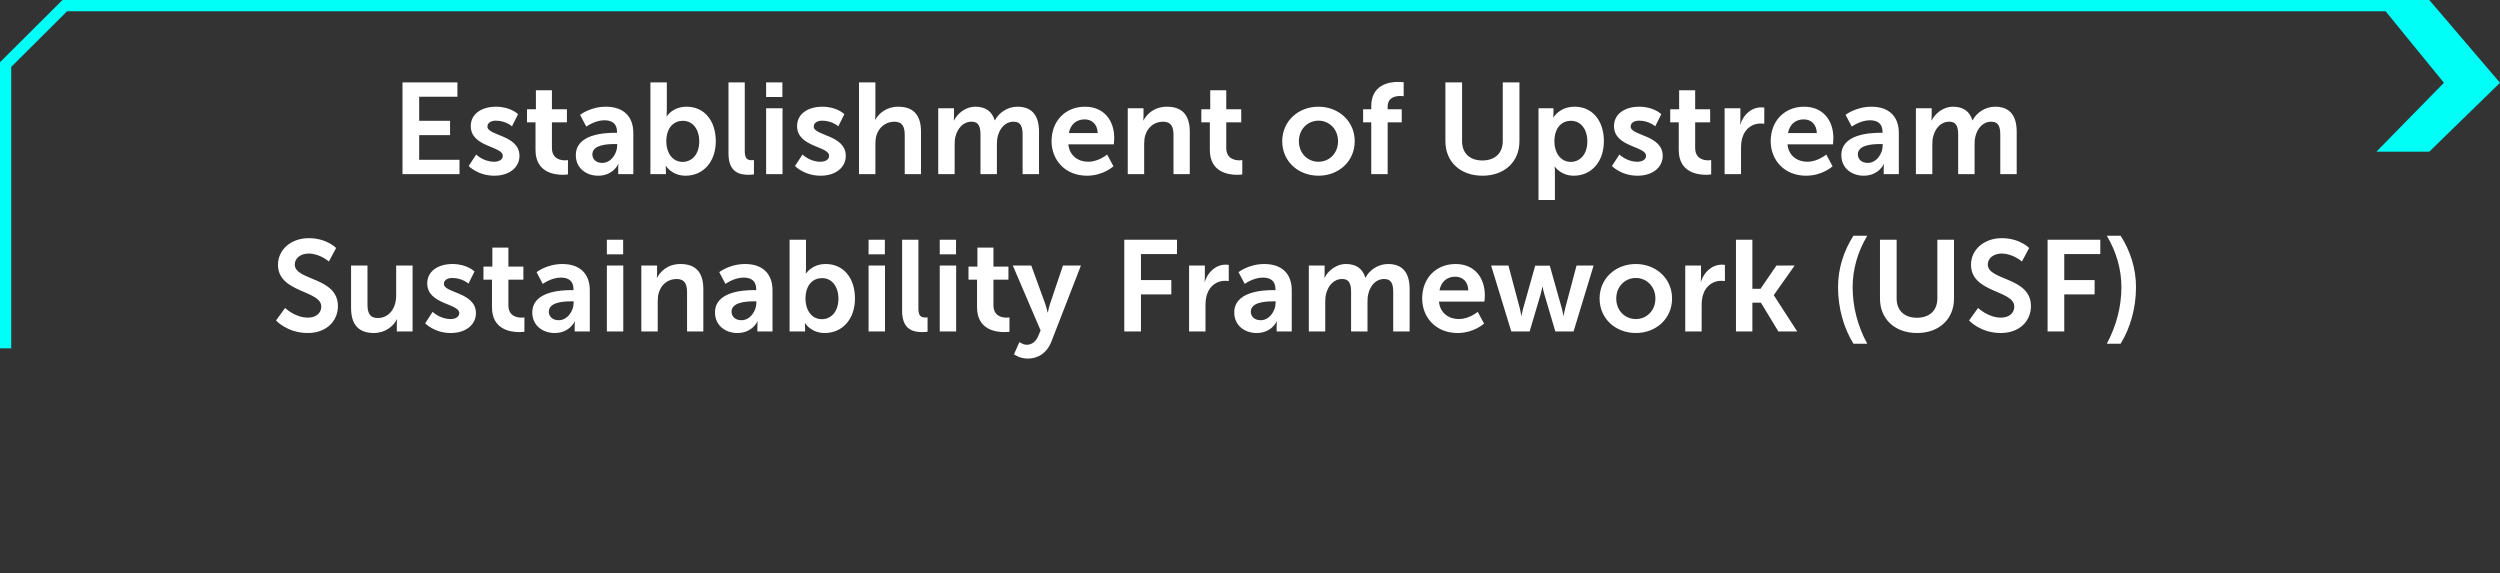
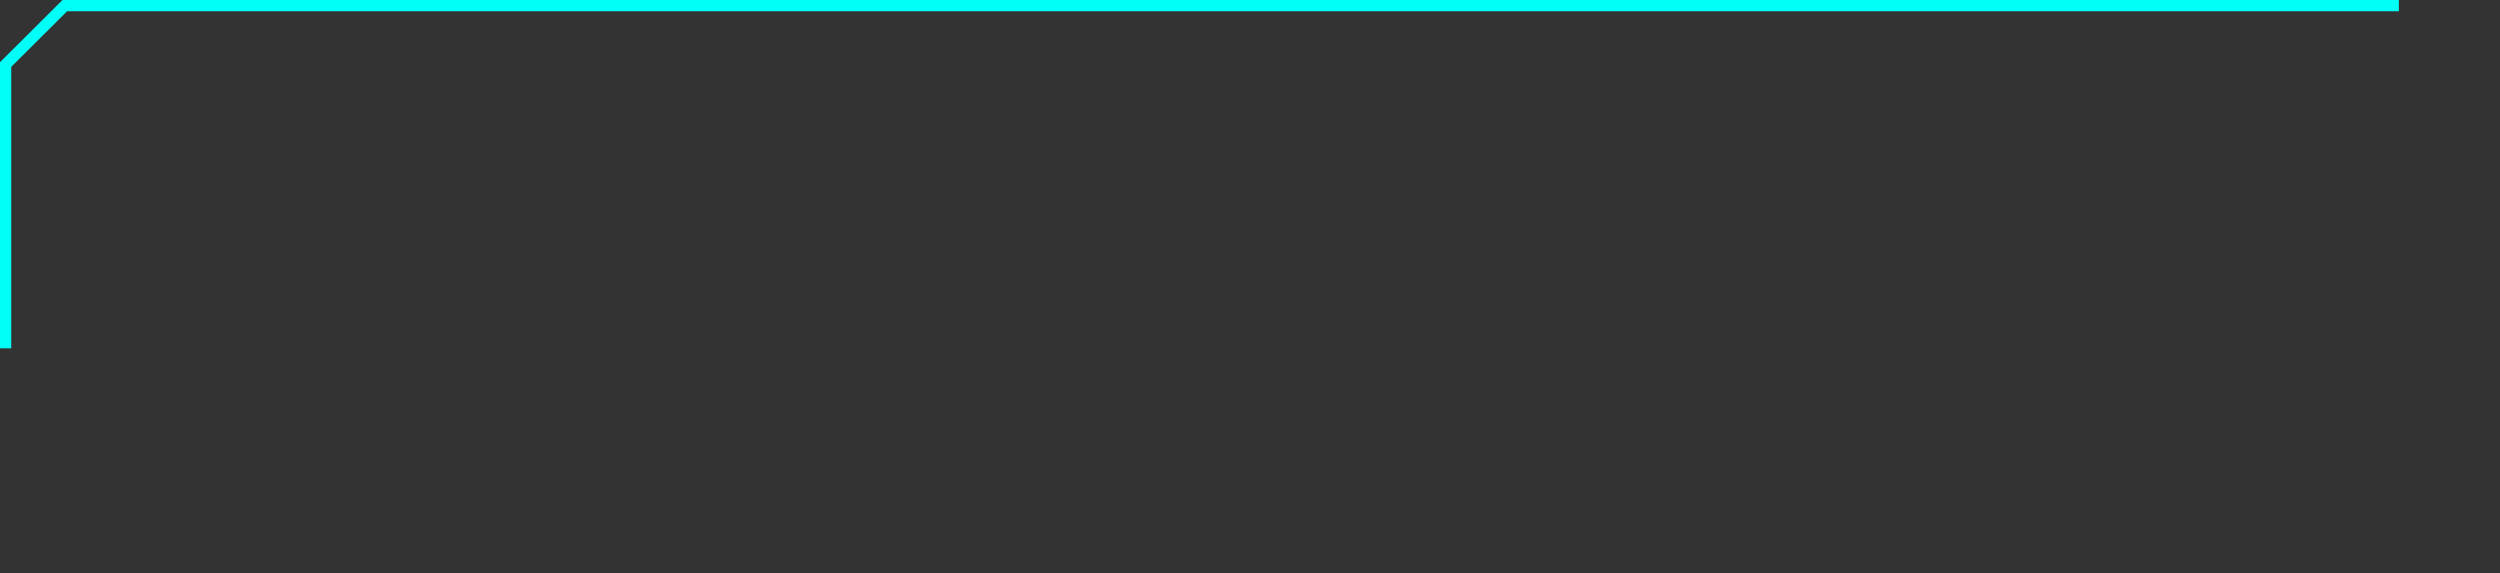
<svg xmlns="http://www.w3.org/2000/svg" width="445" height="102" viewBox="0 0 445 102" fill="none">
  <rect x="0" y="0" width="445" height="102" fill="#333333" stroke="none" />
-   <path d="M432.41 27L445 14.735L432.41 0H423L435.019 14.735L423 27H432.41Z" fill="#00FFF7" />
  <path d="M427 1.001L11.534 1.002L1 11.487L1 62" stroke="#00FFF7" stroke-width="2" />
-   <path d="M71.647 31V14.67H81.422V17.223H74.614V21.501H80.111V24.054H74.614V28.447H81.79V31H71.647ZM83.427 29.551L84.761 27.504C84.761 27.504 86.049 28.792 87.958 28.792C88.786 28.792 89.499 28.424 89.499 27.734C89.499 25.986 83.795 26.216 83.795 22.444C83.795 20.259 85.75 18.994 88.28 18.994C90.925 18.994 92.213 20.328 92.213 20.328L91.132 22.49C91.132 22.49 90.051 21.478 88.257 21.478C87.498 21.478 86.762 21.8 86.762 22.536C86.762 24.192 92.466 23.985 92.466 27.757C92.466 29.712 90.764 31.276 87.981 31.276C85.06 31.276 83.427 29.551 83.427 29.551ZM95.322 26.699V21.777H93.804V19.454H95.391V16.073H98.243V19.454H100.911V21.777H98.243V26.331C98.243 28.263 99.761 28.539 100.566 28.539C100.888 28.539 101.095 28.493 101.095 28.493V31.046C101.095 31.046 100.75 31.115 100.198 31.115C98.565 31.115 95.322 30.632 95.322 26.699ZM102.496 27.619C102.496 23.893 107.533 23.64 109.442 23.64H109.833V23.479C109.833 21.938 108.867 21.409 107.579 21.409C105.9 21.409 104.359 22.536 104.359 22.536L103.255 20.443C103.255 20.443 105.072 18.994 107.855 18.994C110.937 18.994 112.731 20.696 112.731 23.663V31H110.04V30.034C110.04 29.574 110.086 29.206 110.086 29.206H110.04C110.063 29.206 109.143 31.276 106.475 31.276C104.382 31.276 102.496 29.965 102.496 27.619ZM105.44 27.481C105.44 28.263 106.015 28.999 107.211 28.999C108.752 28.999 109.856 27.343 109.856 25.917V25.641H109.35C107.855 25.641 105.44 25.848 105.44 27.481ZM115.772 31V14.67H118.693V19.707C118.693 20.282 118.647 20.696 118.647 20.696H118.693C118.693 20.696 119.728 18.994 122.212 18.994C125.386 18.994 127.41 21.501 127.41 25.135C127.41 28.861 125.133 31.276 122.028 31.276C119.59 31.276 118.532 29.528 118.532 29.528H118.486C118.486 29.528 118.532 29.873 118.532 30.333V31H115.772ZM118.601 25.204C118.601 27.021 119.567 28.815 121.522 28.815C123.132 28.815 124.466 27.504 124.466 25.181C124.466 22.95 123.27 21.501 121.545 21.501C120.027 21.501 118.601 22.605 118.601 25.204ZM129.671 27.343V14.67H132.569V26.906C132.569 28.194 133.006 28.516 133.765 28.516C133.995 28.516 134.202 28.493 134.202 28.493V31.046C134.202 31.046 133.765 31.115 133.282 31.115C131.672 31.115 129.671 30.701 129.671 27.343ZM136.368 17.269V14.67H139.266V17.269H136.368ZM136.368 31V19.27H139.289V31H136.368ZM141.511 29.551L142.845 27.504C142.845 27.504 144.133 28.792 146.042 28.792C146.87 28.792 147.583 28.424 147.583 27.734C147.583 25.986 141.879 26.216 141.879 22.444C141.879 20.259 143.834 18.994 146.364 18.994C149.009 18.994 150.297 20.328 150.297 20.328L149.216 22.49C149.216 22.49 148.135 21.478 146.341 21.478C145.582 21.478 144.846 21.8 144.846 22.536C144.846 24.192 150.55 23.985 150.55 27.757C150.55 29.712 148.848 31.276 146.065 31.276C143.144 31.276 141.511 29.551 141.511 29.551ZM152.9 31V14.67H155.821V20.328C155.821 20.903 155.775 21.317 155.775 21.317H155.821C156.396 20.19 157.822 18.994 159.869 18.994C162.468 18.994 163.94 20.351 163.94 23.456V31H161.042V24.054C161.042 22.628 160.674 21.662 159.179 21.662C157.638 21.662 156.442 22.674 156.005 24.1C155.867 24.56 155.821 25.066 155.821 25.618V31H152.9ZM167.005 31V19.27H169.811V20.627C169.811 21.064 169.765 21.432 169.765 21.432H169.811C170.386 20.282 171.789 18.994 173.629 18.994C175.423 18.994 176.573 19.822 177.056 21.409H177.102C177.746 20.144 179.264 18.994 181.104 18.994C183.542 18.994 184.945 20.374 184.945 23.456V31H182.024V24.008C182.024 22.674 181.771 21.662 180.414 21.662C178.919 21.662 177.93 22.858 177.585 24.33C177.47 24.79 177.447 25.296 177.447 25.848V31H174.526V24.008C174.526 22.743 174.319 21.662 172.939 21.662C171.421 21.662 170.432 22.858 170.064 24.353C169.949 24.79 169.926 25.319 169.926 25.848V31H167.005ZM187.178 25.135C187.178 21.524 189.639 18.994 193.135 18.994C196.516 18.994 198.333 21.455 198.333 24.56C198.333 24.905 198.264 25.687 198.264 25.687H190.168C190.352 27.734 191.939 28.792 193.687 28.792C195.573 28.792 197.068 27.504 197.068 27.504L198.195 29.597C198.195 29.597 196.401 31.276 193.48 31.276C189.593 31.276 187.178 28.47 187.178 25.135ZM190.26 23.686H195.389C195.343 22.099 194.354 21.248 193.066 21.248C191.571 21.248 190.536 22.168 190.26 23.686ZM200.741 31V19.27H203.547V20.627C203.547 21.064 203.501 21.432 203.501 21.432H203.547C204.053 20.443 205.341 18.994 207.71 18.994C210.309 18.994 211.781 20.351 211.781 23.456V31H208.883V24.054C208.883 22.628 208.515 21.662 207.02 21.662C205.456 21.662 204.306 22.651 203.869 24.054C203.708 24.537 203.662 25.066 203.662 25.618V31H200.741ZM215.353 26.699V21.777H213.835V19.454H215.422V16.073H218.274V19.454H220.942V21.777H218.274V26.331C218.274 28.263 219.792 28.539 220.597 28.539C220.919 28.539 221.126 28.493 221.126 28.493V31.046C221.126 31.046 220.781 31.115 220.229 31.115C218.596 31.115 215.353 30.632 215.353 26.699ZM228.236 25.135C228.236 21.547 231.111 18.994 234.676 18.994C238.264 18.994 241.139 21.547 241.139 25.135C241.139 28.746 238.264 31.276 234.699 31.276C231.111 31.276 228.236 28.746 228.236 25.135ZM231.203 25.135C231.203 27.32 232.79 28.792 234.699 28.792C236.585 28.792 238.172 27.32 238.172 25.135C238.172 22.973 236.585 21.478 234.699 21.478C232.79 21.478 231.203 22.973 231.203 25.135ZM244.083 31V21.777H242.634V19.454H244.083V18.925C244.083 15.084 247.234 14.578 248.867 14.578C249.465 14.578 249.856 14.647 249.856 14.647V17.131C249.856 17.131 249.603 17.085 249.258 17.085C248.43 17.085 247.004 17.292 247.004 18.994V19.454H249.511V21.777H247.004V31H244.083ZM257.281 25.135V14.67H260.248V25.135C260.248 27.32 261.674 28.562 263.859 28.562C266.044 28.562 267.493 27.32 267.493 25.112V14.67H270.46V25.135C270.46 28.792 267.815 31.276 263.882 31.276C259.926 31.276 257.281 28.792 257.281 25.135ZM273.852 35.6V19.27H276.52V20.121C276.52 20.558 276.474 20.926 276.474 20.926H276.52C276.52 20.926 277.532 18.994 280.292 18.994C283.466 18.994 285.49 21.501 285.49 25.135C285.49 28.861 283.213 31.276 280.131 31.276C277.808 31.276 276.773 29.666 276.773 29.666H276.727C276.727 29.666 276.773 30.08 276.773 30.678V35.6H273.852ZM276.681 25.204C276.681 27.021 277.67 28.815 279.602 28.815C281.212 28.815 282.546 27.504 282.546 25.181C282.546 22.95 281.35 21.501 279.625 21.501C278.107 21.501 276.681 22.605 276.681 25.204ZM286.923 29.551L288.257 27.504C288.257 27.504 289.545 28.792 291.454 28.792C292.282 28.792 292.995 28.424 292.995 27.734C292.995 25.986 287.291 26.216 287.291 22.444C287.291 20.259 289.246 18.994 291.776 18.994C294.421 18.994 295.709 20.328 295.709 20.328L294.628 22.49C294.628 22.49 293.547 21.478 291.753 21.478C290.994 21.478 290.258 21.8 290.258 22.536C290.258 24.192 295.962 23.985 295.962 27.757C295.962 29.712 294.26 31.276 291.477 31.276C288.556 31.276 286.923 29.551 286.923 29.551ZM298.818 26.699V21.777H297.3V19.454H298.887V16.073H301.739V19.454H304.407V21.777H301.739V26.331C301.739 28.263 303.257 28.539 304.062 28.539C304.384 28.539 304.591 28.493 304.591 28.493V31.046C304.591 31.046 304.246 31.115 303.694 31.115C302.061 31.115 298.818 30.632 298.818 26.699ZM306.982 31V19.27H309.788V21.294C309.788 21.731 309.742 22.122 309.742 22.122H309.788C310.317 20.443 311.72 19.109 313.514 19.109C313.79 19.109 314.043 19.155 314.043 19.155V22.03C314.043 22.03 313.744 21.984 313.353 21.984C312.111 21.984 310.708 22.697 310.156 24.445C309.972 25.02 309.903 25.664 309.903 26.354V31H306.982ZM315.183 25.135C315.183 21.524 317.644 18.994 321.14 18.994C324.521 18.994 326.338 21.455 326.338 24.56C326.338 24.905 326.269 25.687 326.269 25.687H318.173C318.357 27.734 319.944 28.792 321.692 28.792C323.578 28.792 325.073 27.504 325.073 27.504L326.2 29.597C326.2 29.597 324.406 31.276 321.485 31.276C317.598 31.276 315.183 28.47 315.183 25.135ZM318.265 23.686H323.394C323.348 22.099 322.359 21.248 321.071 21.248C319.576 21.248 318.541 22.168 318.265 23.686ZM327.757 27.619C327.757 23.893 332.794 23.64 334.703 23.64H335.094V23.479C335.094 21.938 334.128 21.409 332.84 21.409C331.161 21.409 329.62 22.536 329.62 22.536L328.516 20.443C328.516 20.443 330.333 18.994 333.116 18.994C336.198 18.994 337.992 20.696 337.992 23.663V31H335.301V30.034C335.301 29.574 335.347 29.206 335.347 29.206H335.301C335.324 29.206 334.404 31.276 331.736 31.276C329.643 31.276 327.757 29.965 327.757 27.619ZM330.701 27.481C330.701 28.263 331.276 28.999 332.472 28.999C334.013 28.999 335.117 27.343 335.117 25.917V25.641H334.611C333.116 25.641 330.701 25.848 330.701 27.481ZM341.032 31V19.27H343.838V20.627C343.838 21.064 343.792 21.432 343.792 21.432H343.838C344.413 20.282 345.816 18.994 347.656 18.994C349.45 18.994 350.6 19.822 351.083 21.409H351.129C351.773 20.144 353.291 18.994 355.131 18.994C357.569 18.994 358.972 20.374 358.972 23.456V31H356.051V24.008C356.051 22.674 355.798 21.662 354.441 21.662C352.946 21.662 351.957 22.858 351.612 24.33C351.497 24.79 351.474 25.296 351.474 25.848V31H348.553V24.008C348.553 22.743 348.346 21.662 346.966 21.662C345.448 21.662 344.459 22.858 344.091 24.353C343.976 24.79 343.953 25.319 343.953 25.848V31H341.032ZM49.134 57.045L50.744 54.814C50.744 54.814 52.515 56.539 54.815 56.539C56.057 56.539 57.184 55.895 57.184 54.561C57.184 51.64 49.479 52.146 49.479 47.132C49.479 44.418 51.825 42.394 54.953 42.394C58.173 42.394 59.829 44.142 59.829 44.142L58.541 46.557C58.541 46.557 56.977 45.131 54.93 45.131C53.55 45.131 52.469 45.936 52.469 47.086C52.469 49.984 60.151 49.271 60.151 54.492C60.151 57.091 58.173 59.276 54.769 59.276C51.135 59.276 49.134 57.045 49.134 57.045ZM62.49 54.814V47.27H65.412V54.216C65.412 55.642 65.779 56.608 67.228 56.608C69.344 56.608 70.517 54.745 70.517 52.652V47.27H73.439V59H70.632V57.666C70.632 57.206 70.678 56.838 70.678 56.838H70.632C70.058 58.057 68.562 59.276 66.561 59.276C64.055 59.276 62.49 58.011 62.49 54.814ZM75.678 57.551L77.012 55.504C77.012 55.504 78.3 56.792 80.209 56.792C81.037 56.792 81.75 56.424 81.75 55.734C81.75 53.986 76.046 54.216 76.046 50.444C76.046 48.259 78.001 46.994 80.531 46.994C83.176 46.994 84.464 48.328 84.464 48.328L83.383 50.49C83.383 50.49 82.302 49.478 80.508 49.478C79.749 49.478 79.013 49.8 79.013 50.536C79.013 52.192 84.717 51.985 84.717 55.757C84.717 57.712 83.015 59.276 80.232 59.276C77.311 59.276 75.678 57.551 75.678 57.551ZM87.573 54.699V49.777H86.055V47.454H87.641V44.073H90.493V47.454H93.162V49.777H90.493V54.331C90.493 56.263 92.011 56.539 92.817 56.539C93.138 56.539 93.346 56.493 93.346 56.493V59.046C93.346 59.046 93.001 59.115 92.448 59.115C90.816 59.115 87.573 58.632 87.573 54.699ZM94.748 55.619C94.748 51.893 99.784 51.64 101.693 51.64H102.084V51.479C102.084 49.938 101.118 49.409 99.831 49.409C98.151 49.409 96.611 50.536 96.611 50.536L95.507 48.443C95.507 48.443 97.323 46.994 100.106 46.994C103.188 46.994 104.982 48.696 104.982 51.663V59H102.291V58.034C102.291 57.574 102.337 57.206 102.337 57.206H102.291C102.314 57.206 101.394 59.276 98.727 59.276C96.633 59.276 94.748 57.965 94.748 55.619ZM97.692 55.481C97.692 56.263 98.266 56.999 99.463 56.999C101.003 56.999 102.107 55.343 102.107 53.917V53.641H101.601C100.106 53.641 97.692 53.848 97.692 55.481ZM108.023 45.269V42.67H110.921V45.269H108.023ZM108.023 59V47.27H110.944V59H108.023ZM114.154 59V47.27H116.96V48.627C116.96 49.064 116.914 49.432 116.914 49.432H116.96C117.466 48.443 118.754 46.994 121.123 46.994C123.722 46.994 125.194 48.351 125.194 51.456V59H122.296V52.054C122.296 50.628 121.928 49.662 120.433 49.662C118.869 49.662 117.719 50.651 117.282 52.054C117.121 52.537 117.075 53.066 117.075 53.618V59H114.154ZM127.271 55.619C127.271 51.893 132.308 51.64 134.217 51.64H134.608V51.479C134.608 49.938 133.642 49.409 132.354 49.409C130.675 49.409 129.134 50.536 129.134 50.536L128.03 48.443C128.03 48.443 129.847 46.994 132.63 46.994C135.712 46.994 137.506 48.696 137.506 51.663V59H134.815V58.034C134.815 57.574 134.861 57.206 134.861 57.206H134.815C134.838 57.206 133.918 59.276 131.25 59.276C129.157 59.276 127.271 57.965 127.271 55.619ZM130.215 55.481C130.215 56.263 130.79 56.999 131.986 56.999C133.527 56.999 134.631 55.343 134.631 53.917V53.641H134.125C132.63 53.641 130.215 53.848 130.215 55.481ZM140.546 59V42.67H143.467V47.707C143.467 48.282 143.421 48.696 143.421 48.696H143.467C143.467 48.696 144.502 46.994 146.986 46.994C150.16 46.994 152.184 49.501 152.184 53.135C152.184 56.861 149.907 59.276 146.802 59.276C144.364 59.276 143.306 57.528 143.306 57.528H143.26C143.26 57.528 143.306 57.873 143.306 58.333V59H140.546ZM143.375 53.204C143.375 55.021 144.341 56.815 146.296 56.815C147.906 56.815 149.24 55.504 149.24 53.181C149.24 50.95 148.044 49.501 146.319 49.501C144.801 49.501 143.375 50.605 143.375 53.204ZM154.607 45.269V42.67H157.505V45.269H154.607ZM154.607 59V47.27H157.528V59H154.607ZM160.577 55.343V42.67H163.475V54.906C163.475 56.194 163.912 56.516 164.671 56.516C164.901 56.516 165.108 56.493 165.108 56.493V59.046C165.108 59.046 164.671 59.115 164.188 59.115C162.578 59.115 160.577 58.701 160.577 55.343ZM167.275 45.269V42.67H170.173V45.269H167.275ZM167.275 59V47.27H170.196V59H167.275ZM173.912 54.699V49.777H172.394V47.454H173.981V44.073H176.833V47.454H179.501V49.777H176.833V54.331C176.833 56.263 178.351 56.539 179.156 56.539C179.478 56.539 179.685 56.493 179.685 56.493V59.046C179.685 59.046 179.34 59.115 178.788 59.115C177.155 59.115 173.912 58.632 173.912 54.699ZM180.489 63.071L181.455 60.886C181.455 60.886 182.099 61.369 182.766 61.369C183.571 61.369 184.353 60.886 184.79 59.851L185.227 58.816L180.282 47.27H183.571L186.032 54.032C186.262 54.653 186.469 55.619 186.469 55.619H186.515C186.515 55.619 186.699 54.699 186.906 54.078L189.206 47.27H192.403L187.159 60.771C186.331 62.91 184.698 63.83 182.927 63.83C181.524 63.83 180.489 63.071 180.489 63.071ZM200.123 59V42.67H209.507V45.223H203.09V49.846H208.495V52.399H203.09V59H200.123ZM211.657 59V47.27H214.463V49.294C214.463 49.731 214.417 50.122 214.417 50.122H214.463C214.992 48.443 216.395 47.109 218.189 47.109C218.465 47.109 218.718 47.155 218.718 47.155V50.03C218.718 50.03 218.419 49.984 218.028 49.984C216.786 49.984 215.383 50.697 214.831 52.445C214.647 53.02 214.578 53.664 214.578 54.354V59H211.657ZM219.698 55.619C219.698 51.893 224.735 51.64 226.644 51.64H227.035V51.479C227.035 49.938 226.069 49.409 224.781 49.409C223.102 49.409 221.561 50.536 221.561 50.536L220.457 48.443C220.457 48.443 222.274 46.994 225.057 46.994C228.139 46.994 229.933 48.696 229.933 51.663V59H227.242V58.034C227.242 57.574 227.288 57.206 227.288 57.206H227.242C227.265 57.206 226.345 59.276 223.677 59.276C221.584 59.276 219.698 57.965 219.698 55.619ZM222.642 55.481C222.642 56.263 223.217 56.999 224.413 56.999C225.954 56.999 227.058 55.343 227.058 53.917V53.641H226.552C225.057 53.641 222.642 53.848 222.642 55.481ZM232.973 59V47.27H235.779V48.627C235.779 49.064 235.733 49.432 235.733 49.432H235.779C236.354 48.282 237.757 46.994 239.597 46.994C241.391 46.994 242.541 47.822 243.024 49.409H243.07C243.714 48.144 245.232 46.994 247.072 46.994C249.51 46.994 250.913 48.374 250.913 51.456V59H247.992V52.008C247.992 50.674 247.739 49.662 246.382 49.662C244.887 49.662 243.898 50.858 243.553 52.33C243.438 52.79 243.415 53.296 243.415 53.848V59H240.494V52.008C240.494 50.743 240.287 49.662 238.907 49.662C237.389 49.662 236.4 50.858 236.032 52.353C235.917 52.79 235.894 53.319 235.894 53.848V59H232.973ZM253.146 53.135C253.146 49.524 255.607 46.994 259.103 46.994C262.484 46.994 264.301 49.455 264.301 52.56C264.301 52.905 264.232 53.687 264.232 53.687H256.136C256.32 55.734 257.907 56.792 259.655 56.792C261.541 56.792 263.036 55.504 263.036 55.504L264.163 57.597C264.163 57.597 262.369 59.276 259.448 59.276C255.561 59.276 253.146 56.47 253.146 53.135ZM256.228 51.686H261.357C261.311 50.099 260.322 49.248 259.034 49.248C257.539 49.248 256.504 50.168 256.228 51.686ZM269.009 59L265.421 47.27H268.503L270.55 54.975C270.711 55.596 270.78 56.217 270.78 56.217H270.826C270.826 56.217 270.941 55.596 271.102 54.975L273.264 47.293H275.863L278.025 54.975C278.186 55.596 278.278 56.217 278.278 56.217H278.324C278.324 56.217 278.416 55.596 278.577 54.975L280.624 47.27H283.66L280.095 59H276.852L274.874 52.307C274.69 51.686 274.575 51.042 274.575 51.042H274.529C274.529 51.042 274.437 51.686 274.253 52.307L272.275 59H269.009ZM284.725 53.135C284.725 49.547 287.6 46.994 291.165 46.994C294.753 46.994 297.628 49.547 297.628 53.135C297.628 56.746 294.753 59.276 291.188 59.276C287.6 59.276 284.725 56.746 284.725 53.135ZM287.692 53.135C287.692 55.32 289.279 56.792 291.188 56.792C293.074 56.792 294.661 55.32 294.661 53.135C294.661 50.973 293.074 49.478 291.188 49.478C289.279 49.478 287.692 50.973 287.692 53.135ZM299.974 59V47.27H302.78V49.294C302.78 49.731 302.734 50.122 302.734 50.122H302.78C303.309 48.443 304.712 47.109 306.506 47.109C306.782 47.109 307.035 47.155 307.035 47.155V50.03C307.035 50.03 306.736 49.984 306.345 49.984C305.103 49.984 303.7 50.697 303.148 52.445C302.964 53.02 302.895 53.664 302.895 54.354V59H299.974ZM309.003 59V42.67H311.924V51.41H313.373L316.202 47.27H319.445L315.742 52.514V52.56L319.905 59H316.547L313.442 53.871H311.924V59H309.003ZM329.908 61.185C328.206 58.402 327.171 54.883 327.171 51.111C327.171 47.799 328.16 44.717 329.908 41.957H332.369C330.69 44.786 329.77 47.891 329.77 51.134C329.77 54.561 330.644 58.011 332.369 61.185H329.908ZM334.636 53.135V42.67H337.603V53.135C337.603 55.32 339.029 56.562 341.214 56.562C343.399 56.562 344.848 55.32 344.848 53.112V42.67H347.815V53.135C347.815 56.792 345.17 59.276 341.237 59.276C337.281 59.276 334.636 56.792 334.636 53.135ZM350.493 57.045L352.103 54.814C352.103 54.814 353.874 56.539 356.174 56.539C357.416 56.539 358.543 55.895 358.543 54.561C358.543 51.64 350.838 52.146 350.838 47.132C350.838 44.418 353.184 42.394 356.312 42.394C359.532 42.394 361.188 44.142 361.188 44.142L359.9 46.557C359.9 46.557 358.336 45.131 356.289 45.131C354.909 45.131 353.828 45.936 353.828 47.086C353.828 49.984 361.51 49.271 361.51 54.492C361.51 57.091 359.532 59.276 356.128 59.276C352.494 59.276 350.493 57.045 350.493 57.045ZM364.47 59V42.67H373.854V45.223H367.437V49.846H372.842V52.399H367.437V59H364.47ZM377.472 61.185H375.011C376.713 58.011 377.61 54.561 377.61 51.134C377.61 47.891 376.69 44.786 375.011 41.957H377.472C379.22 44.717 380.209 47.799 380.209 51.111C380.209 54.883 379.174 58.402 377.472 61.185Z" fill="white" />
</svg>